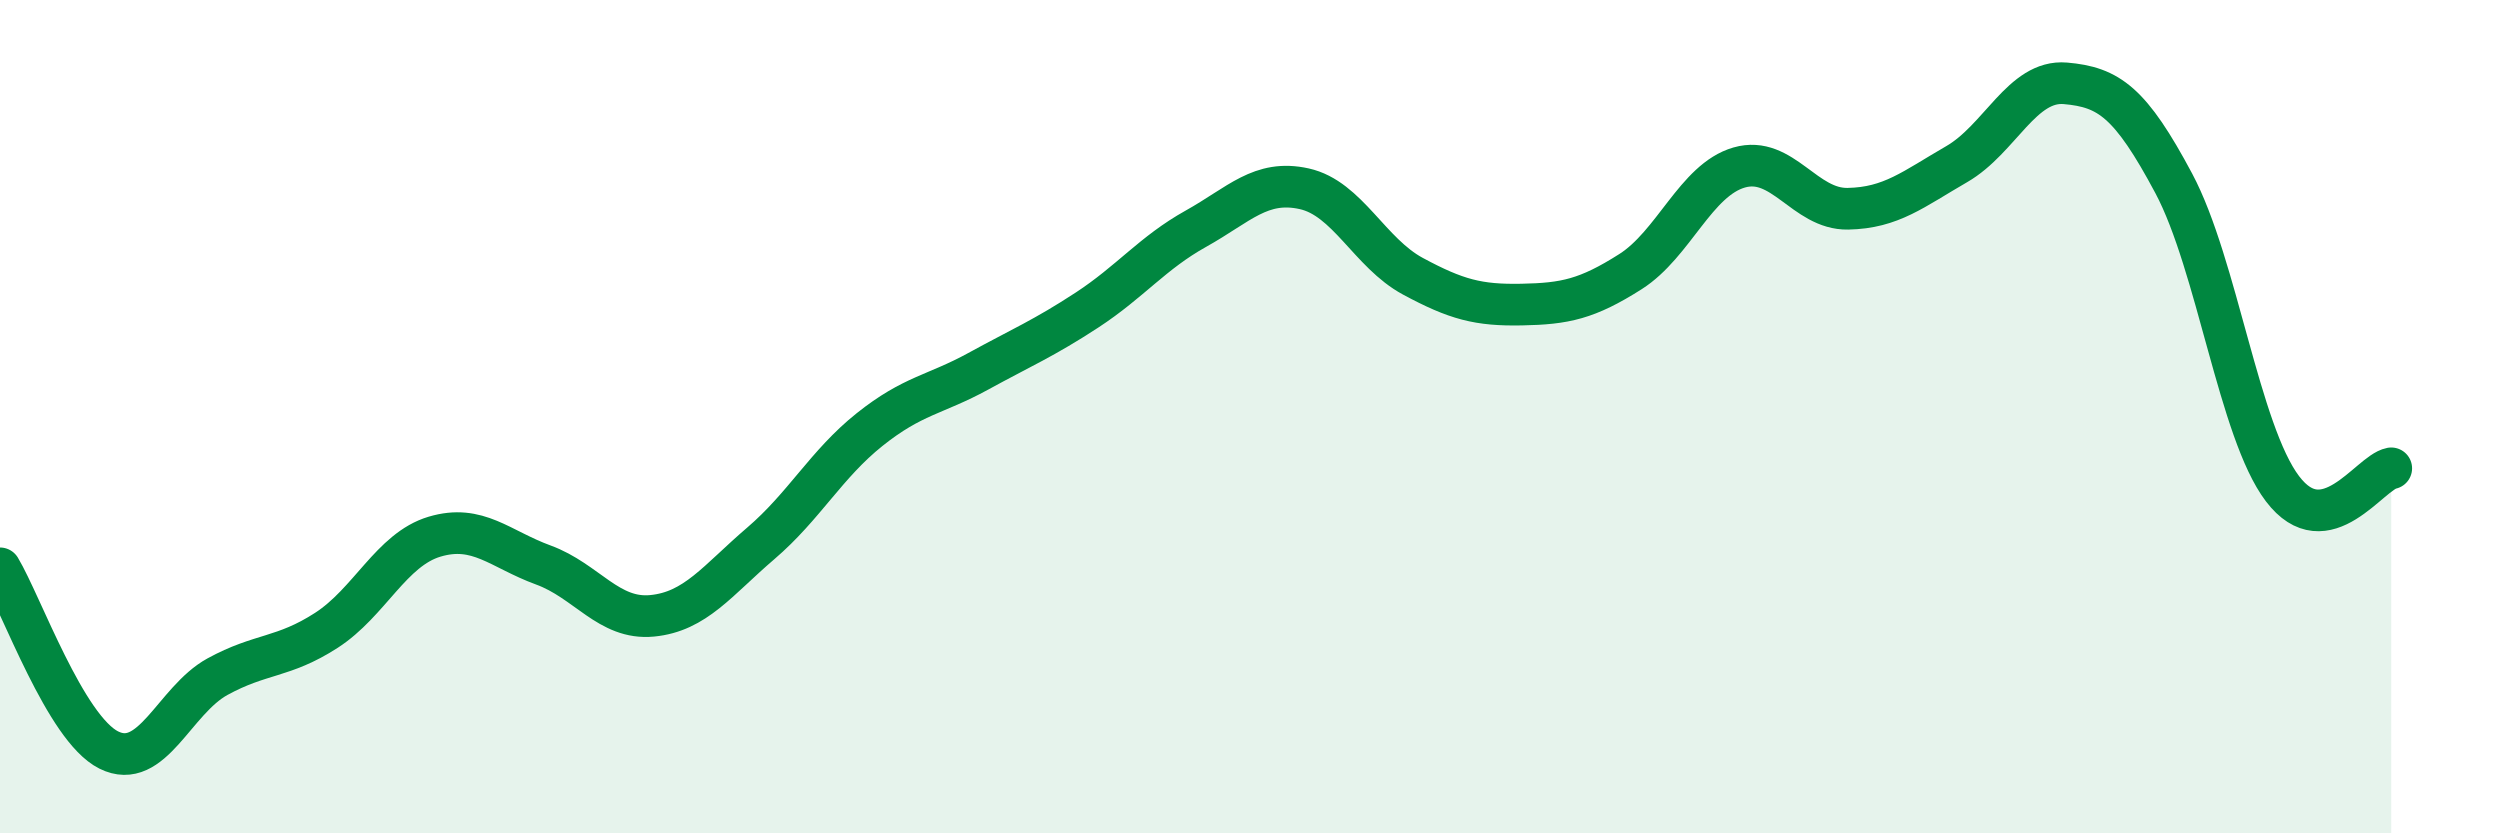
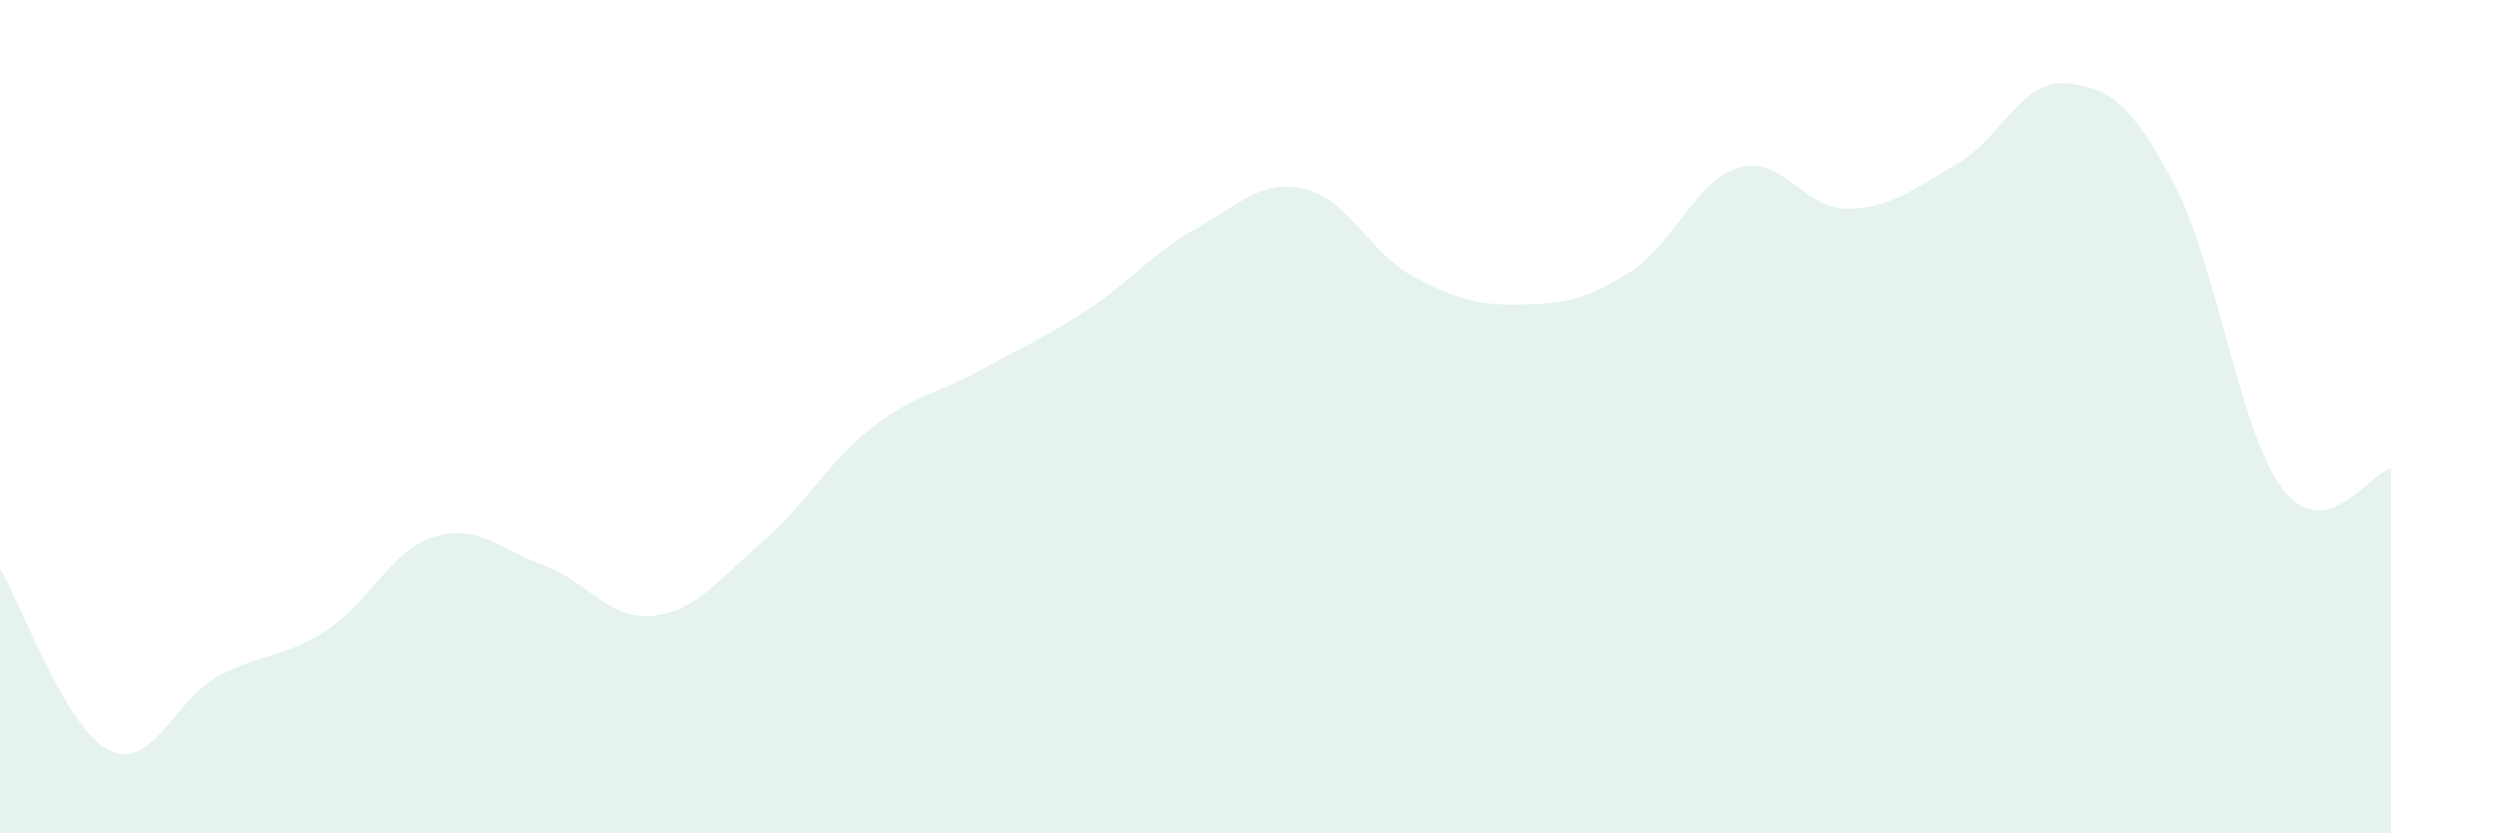
<svg xmlns="http://www.w3.org/2000/svg" width="60" height="20" viewBox="0 0 60 20">
  <path d="M 0,13.64 C 0.52,14.51 1.57,17.48 2.61,18 C 3.65,18.52 4.18,16.81 5.22,16.24 C 6.26,15.67 6.79,15.8 7.83,15.13 C 8.87,14.46 9.39,13.19 10.43,12.88 C 11.47,12.57 12,13.18 13.04,13.56 C 14.08,13.94 14.61,14.88 15.65,14.78 C 16.69,14.68 17.22,13.93 18.26,13.04 C 19.3,12.15 19.83,11.14 20.87,10.31 C 21.91,9.48 22.44,9.48 23.48,8.91 C 24.52,8.34 25.05,8.12 26.09,7.44 C 27.13,6.76 27.66,6.07 28.7,5.49 C 29.74,4.91 30.26,4.3 31.3,4.53 C 32.34,4.76 32.87,6.07 33.91,6.63 C 34.95,7.19 35.48,7.33 36.52,7.31 C 37.56,7.29 38.09,7.18 39.13,6.52 C 40.17,5.86 40.7,4.32 41.74,4.02 C 42.78,3.72 43.31,5.03 44.35,5.01 C 45.39,4.99 45.92,4.54 46.96,3.94 C 48,3.34 48.53,1.91 49.57,2 C 50.61,2.09 51.13,2.45 52.17,4.4 C 53.21,6.35 53.74,10.36 54.78,11.73 C 55.82,13.1 56.87,11.34 57.39,11.24L57.39 20L0 20Z" fill="#008740" opacity="0.1" stroke-linecap="round" stroke-linejoin="round" />
-   <path d="M 0,13.64 C 0.52,14.51 1.57,17.48 2.61,18 C 3.65,18.52 4.18,16.81 5.22,16.24 C 6.26,15.67 6.79,15.8 7.83,15.13 C 8.87,14.46 9.39,13.19 10.43,12.88 C 11.47,12.57 12,13.18 13.04,13.56 C 14.08,13.94 14.61,14.88 15.65,14.78 C 16.69,14.68 17.22,13.93 18.26,13.04 C 19.3,12.15 19.83,11.14 20.87,10.31 C 21.91,9.48 22.44,9.48 23.48,8.91 C 24.52,8.34 25.05,8.12 26.09,7.44 C 27.13,6.76 27.66,6.07 28.7,5.49 C 29.74,4.91 30.26,4.3 31.3,4.53 C 32.34,4.76 32.87,6.07 33.91,6.63 C 34.95,7.19 35.48,7.33 36.52,7.31 C 37.56,7.29 38.09,7.18 39.13,6.52 C 40.17,5.86 40.7,4.32 41.74,4.02 C 42.78,3.72 43.31,5.03 44.35,5.01 C 45.39,4.99 45.92,4.54 46.96,3.94 C 48,3.34 48.53,1.91 49.57,2 C 50.61,2.09 51.13,2.45 52.17,4.4 C 53.21,6.35 53.74,10.36 54.78,11.73 C 55.82,13.1 56.87,11.34 57.39,11.24" stroke="#008740" stroke-width="1" fill="none" stroke-linecap="round" stroke-linejoin="round" />
</svg>